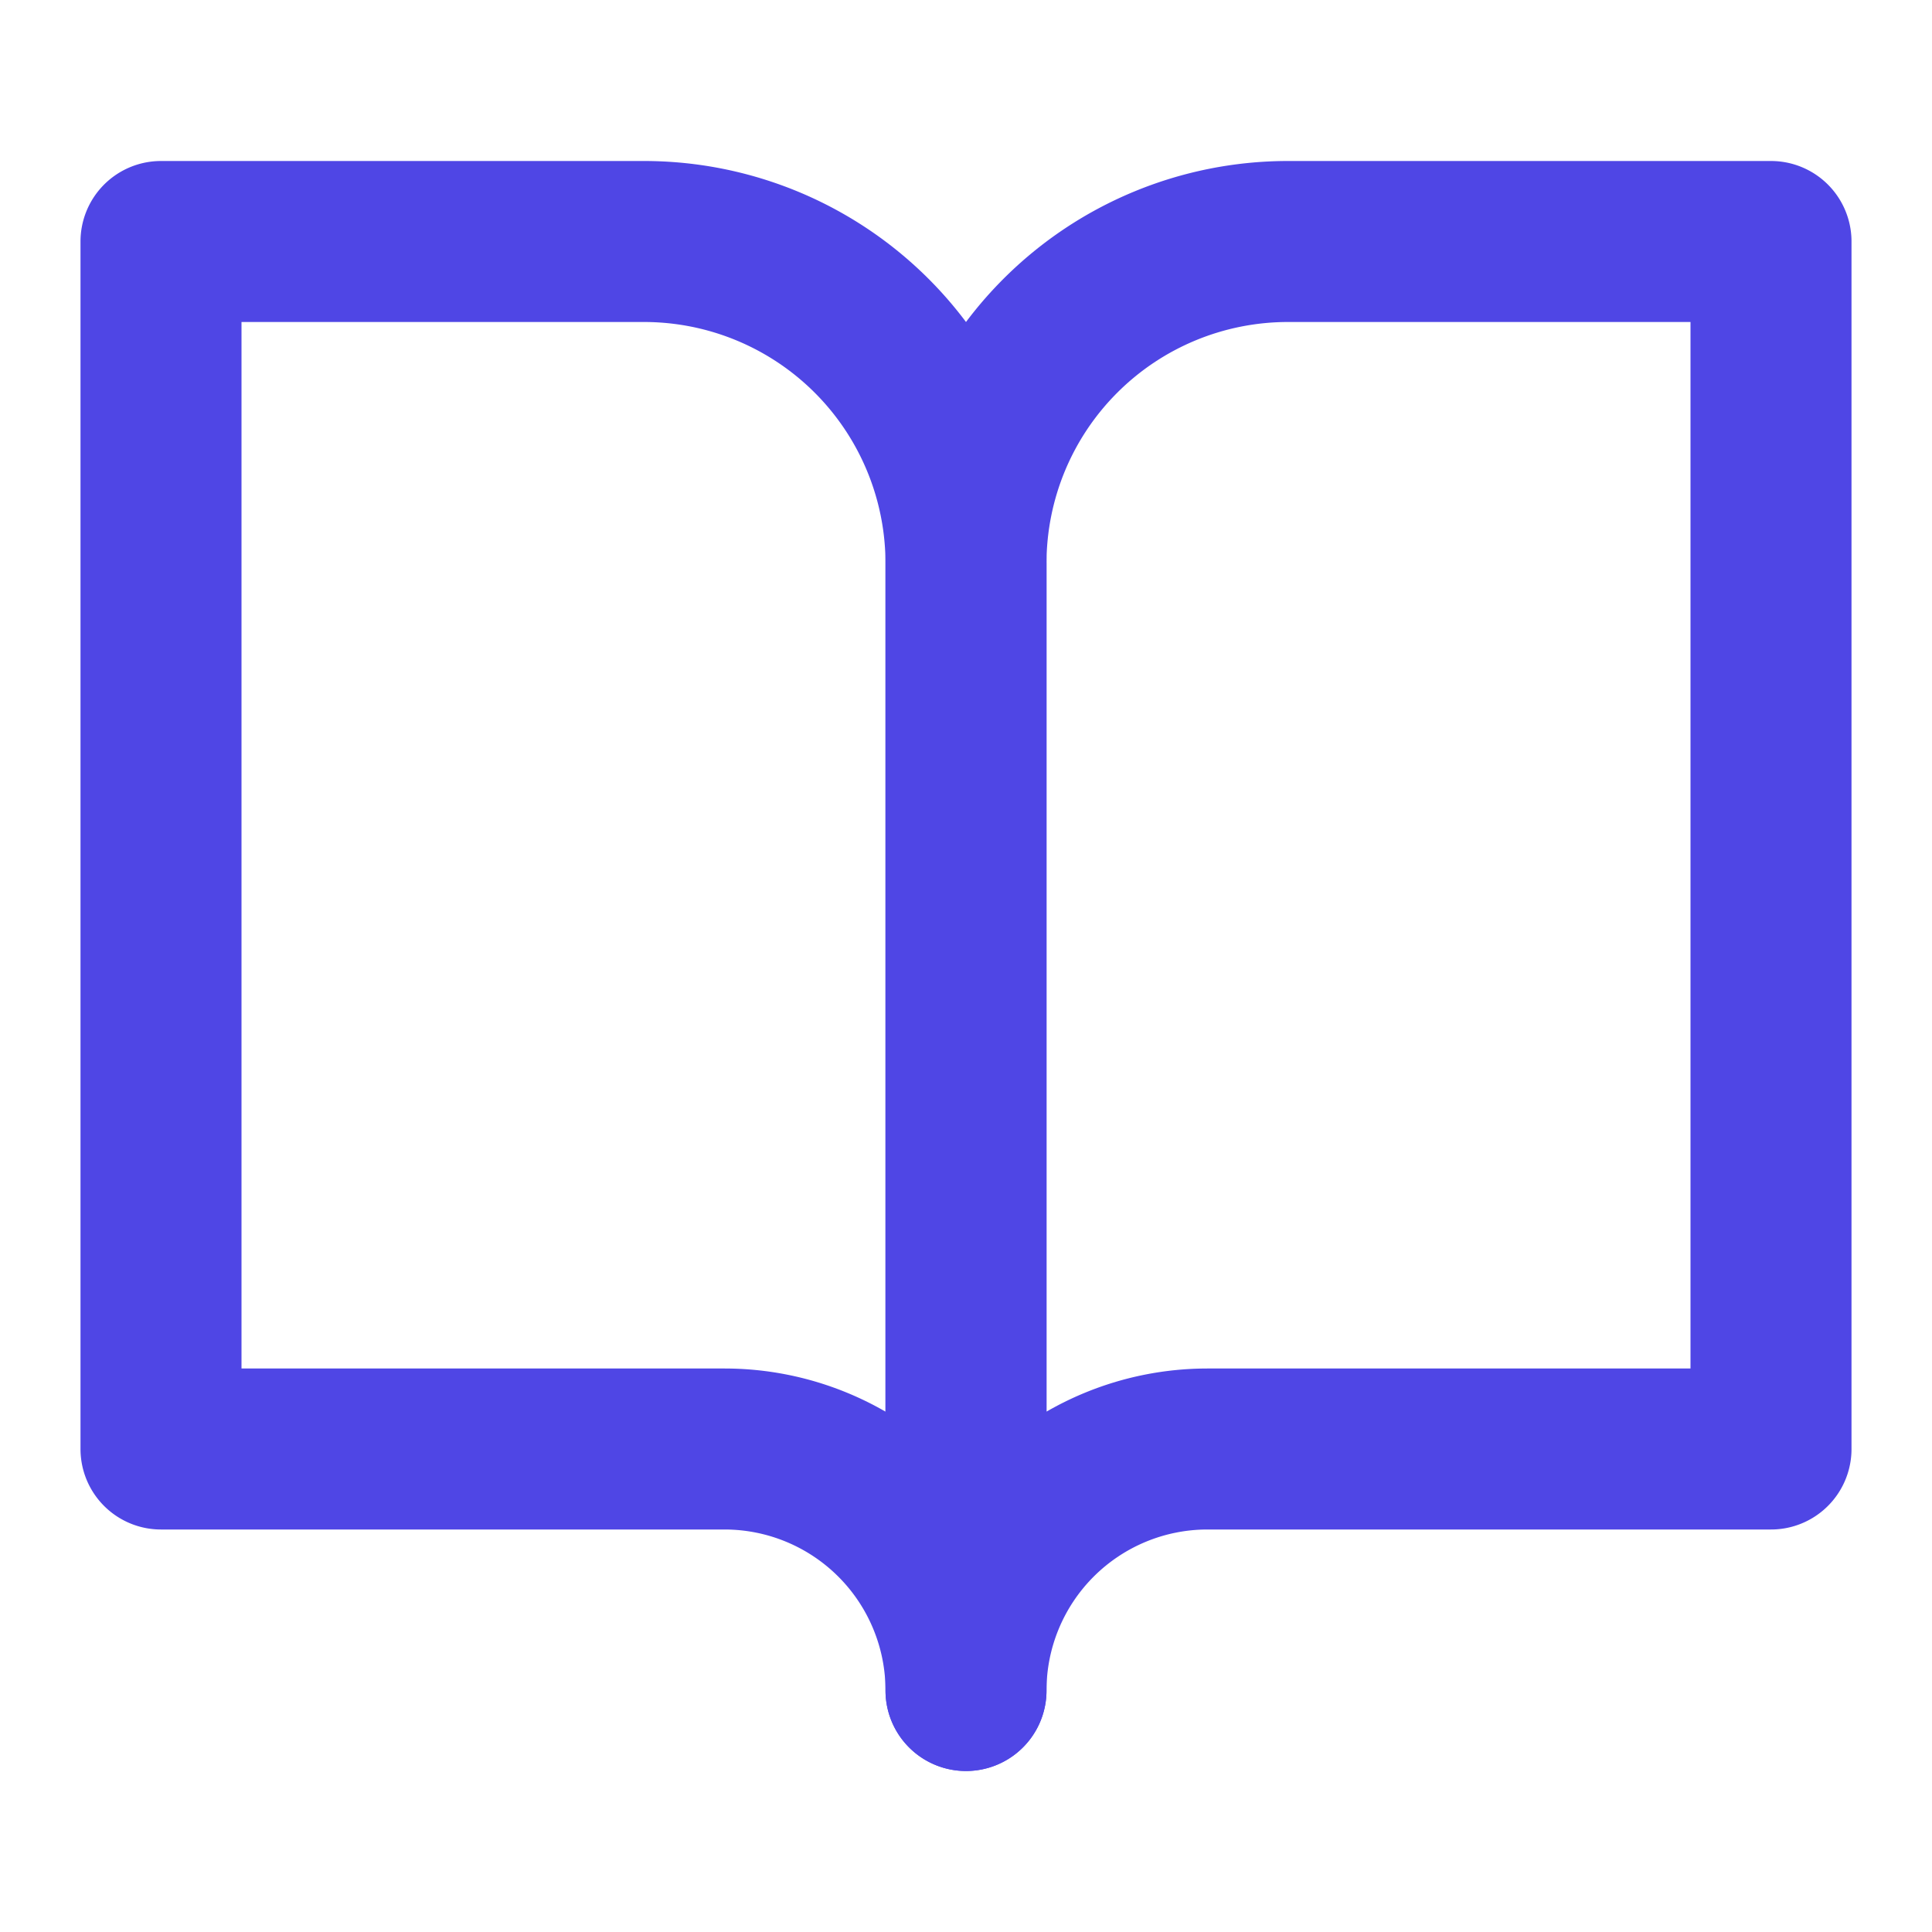
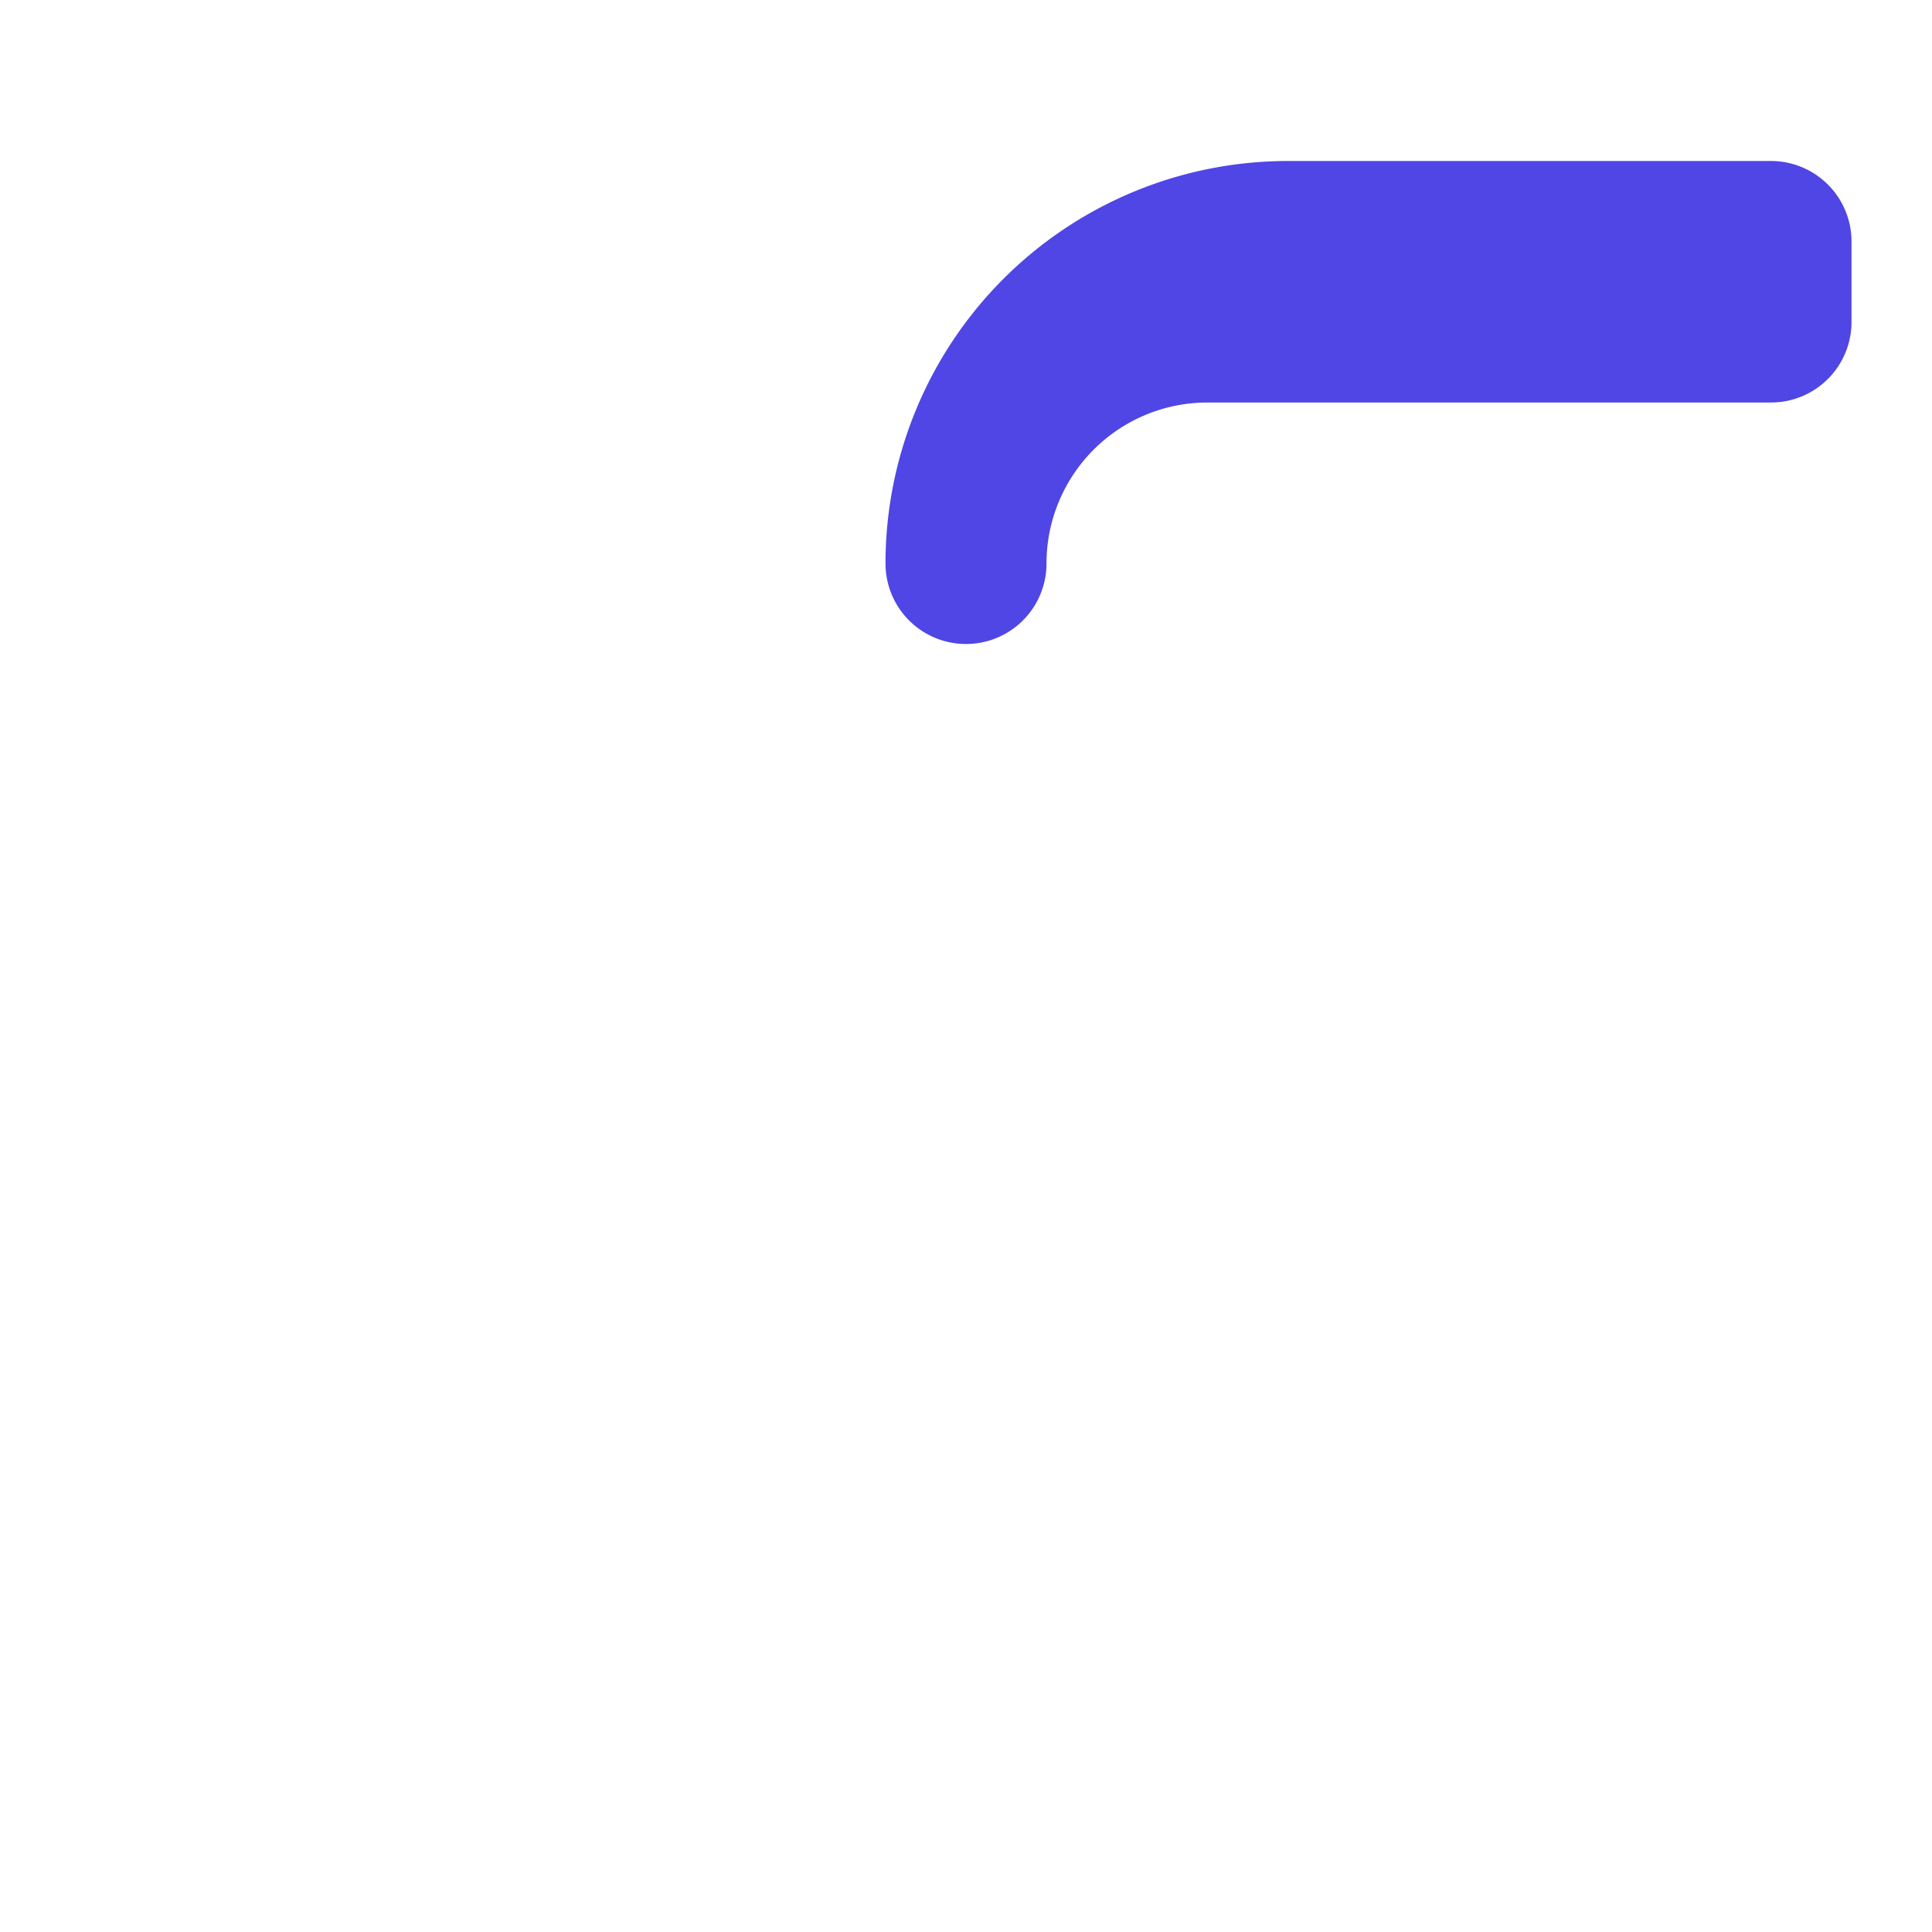
<svg xmlns="http://www.w3.org/2000/svg" viewBox="0 0 24 24" fill="none" stroke="#4f46e5" stroke-width="2" stroke-linecap="round" stroke-linejoin="round">
-   <path d="M2 3h6a4 4 0 0 1 4 4v14a3 3 0 0 0-3-3H2z" />
-   <path d="M22 3h-6a4 4 0 0 0-4 4v14a3 3 0 0 1 3-3h7z" />
+   <path d="M22 3h-6a4 4 0 0 0-4 4a3 3 0 0 1 3-3h7z" />
</svg>